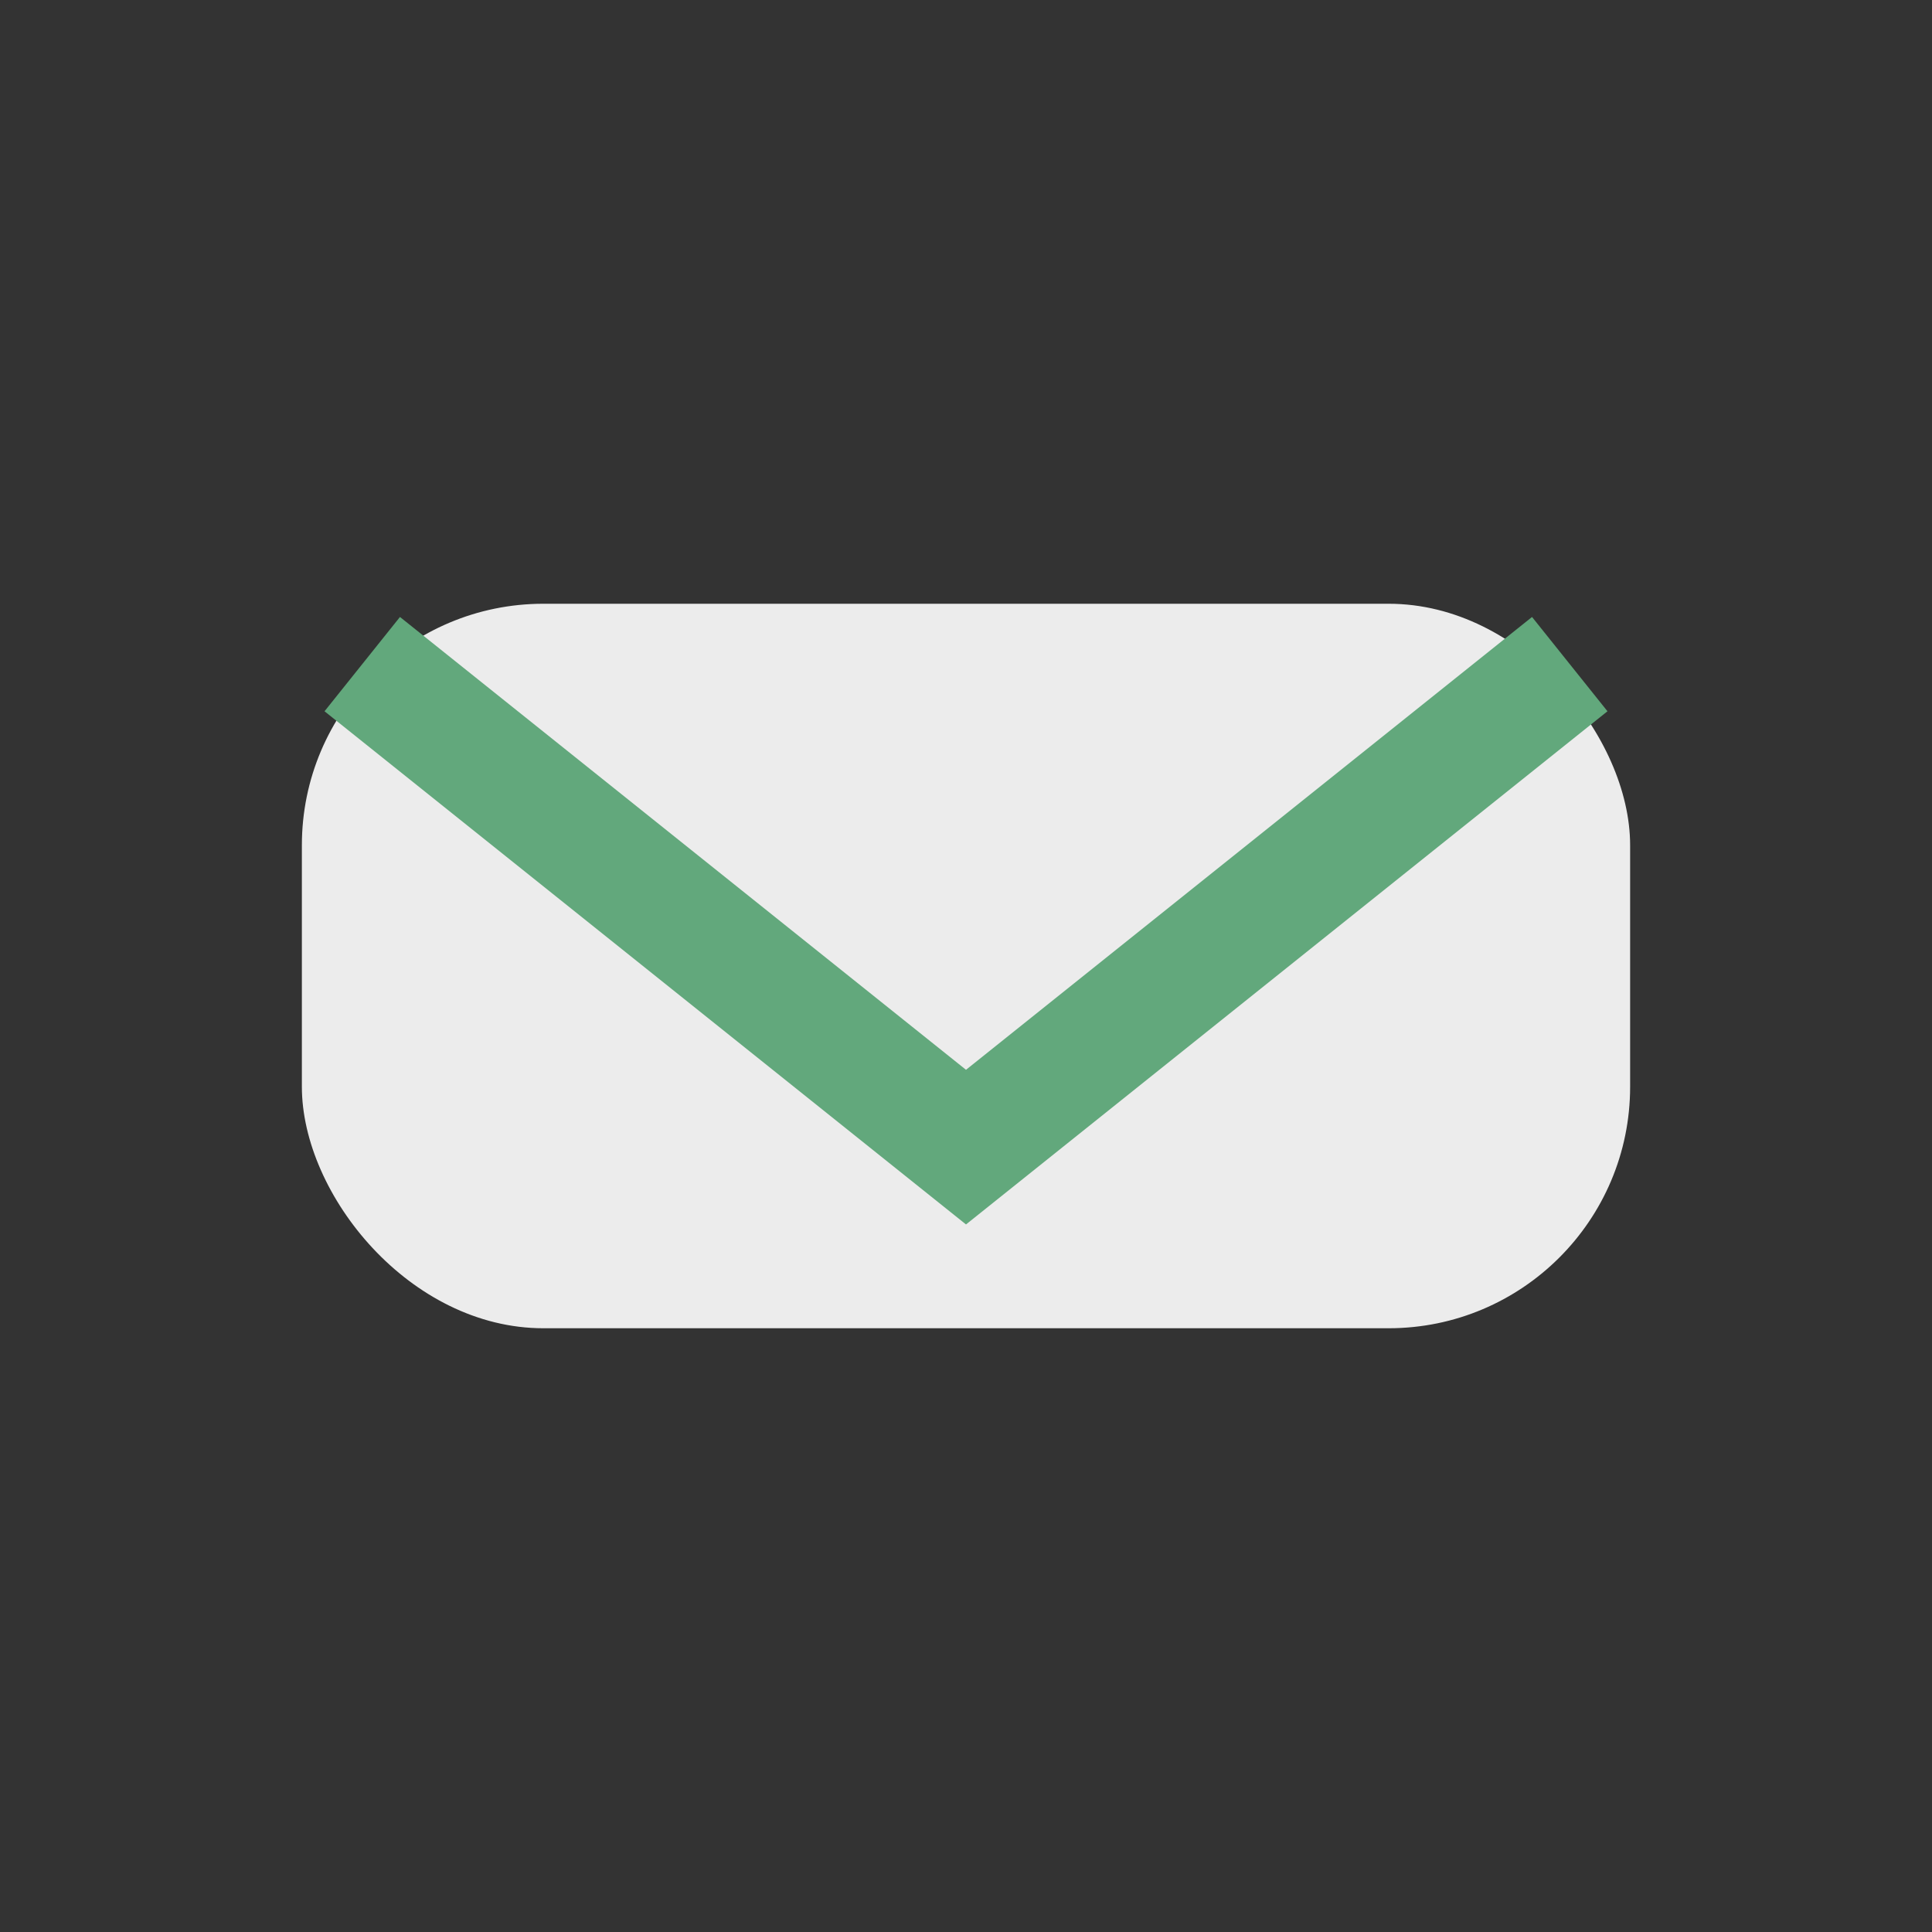
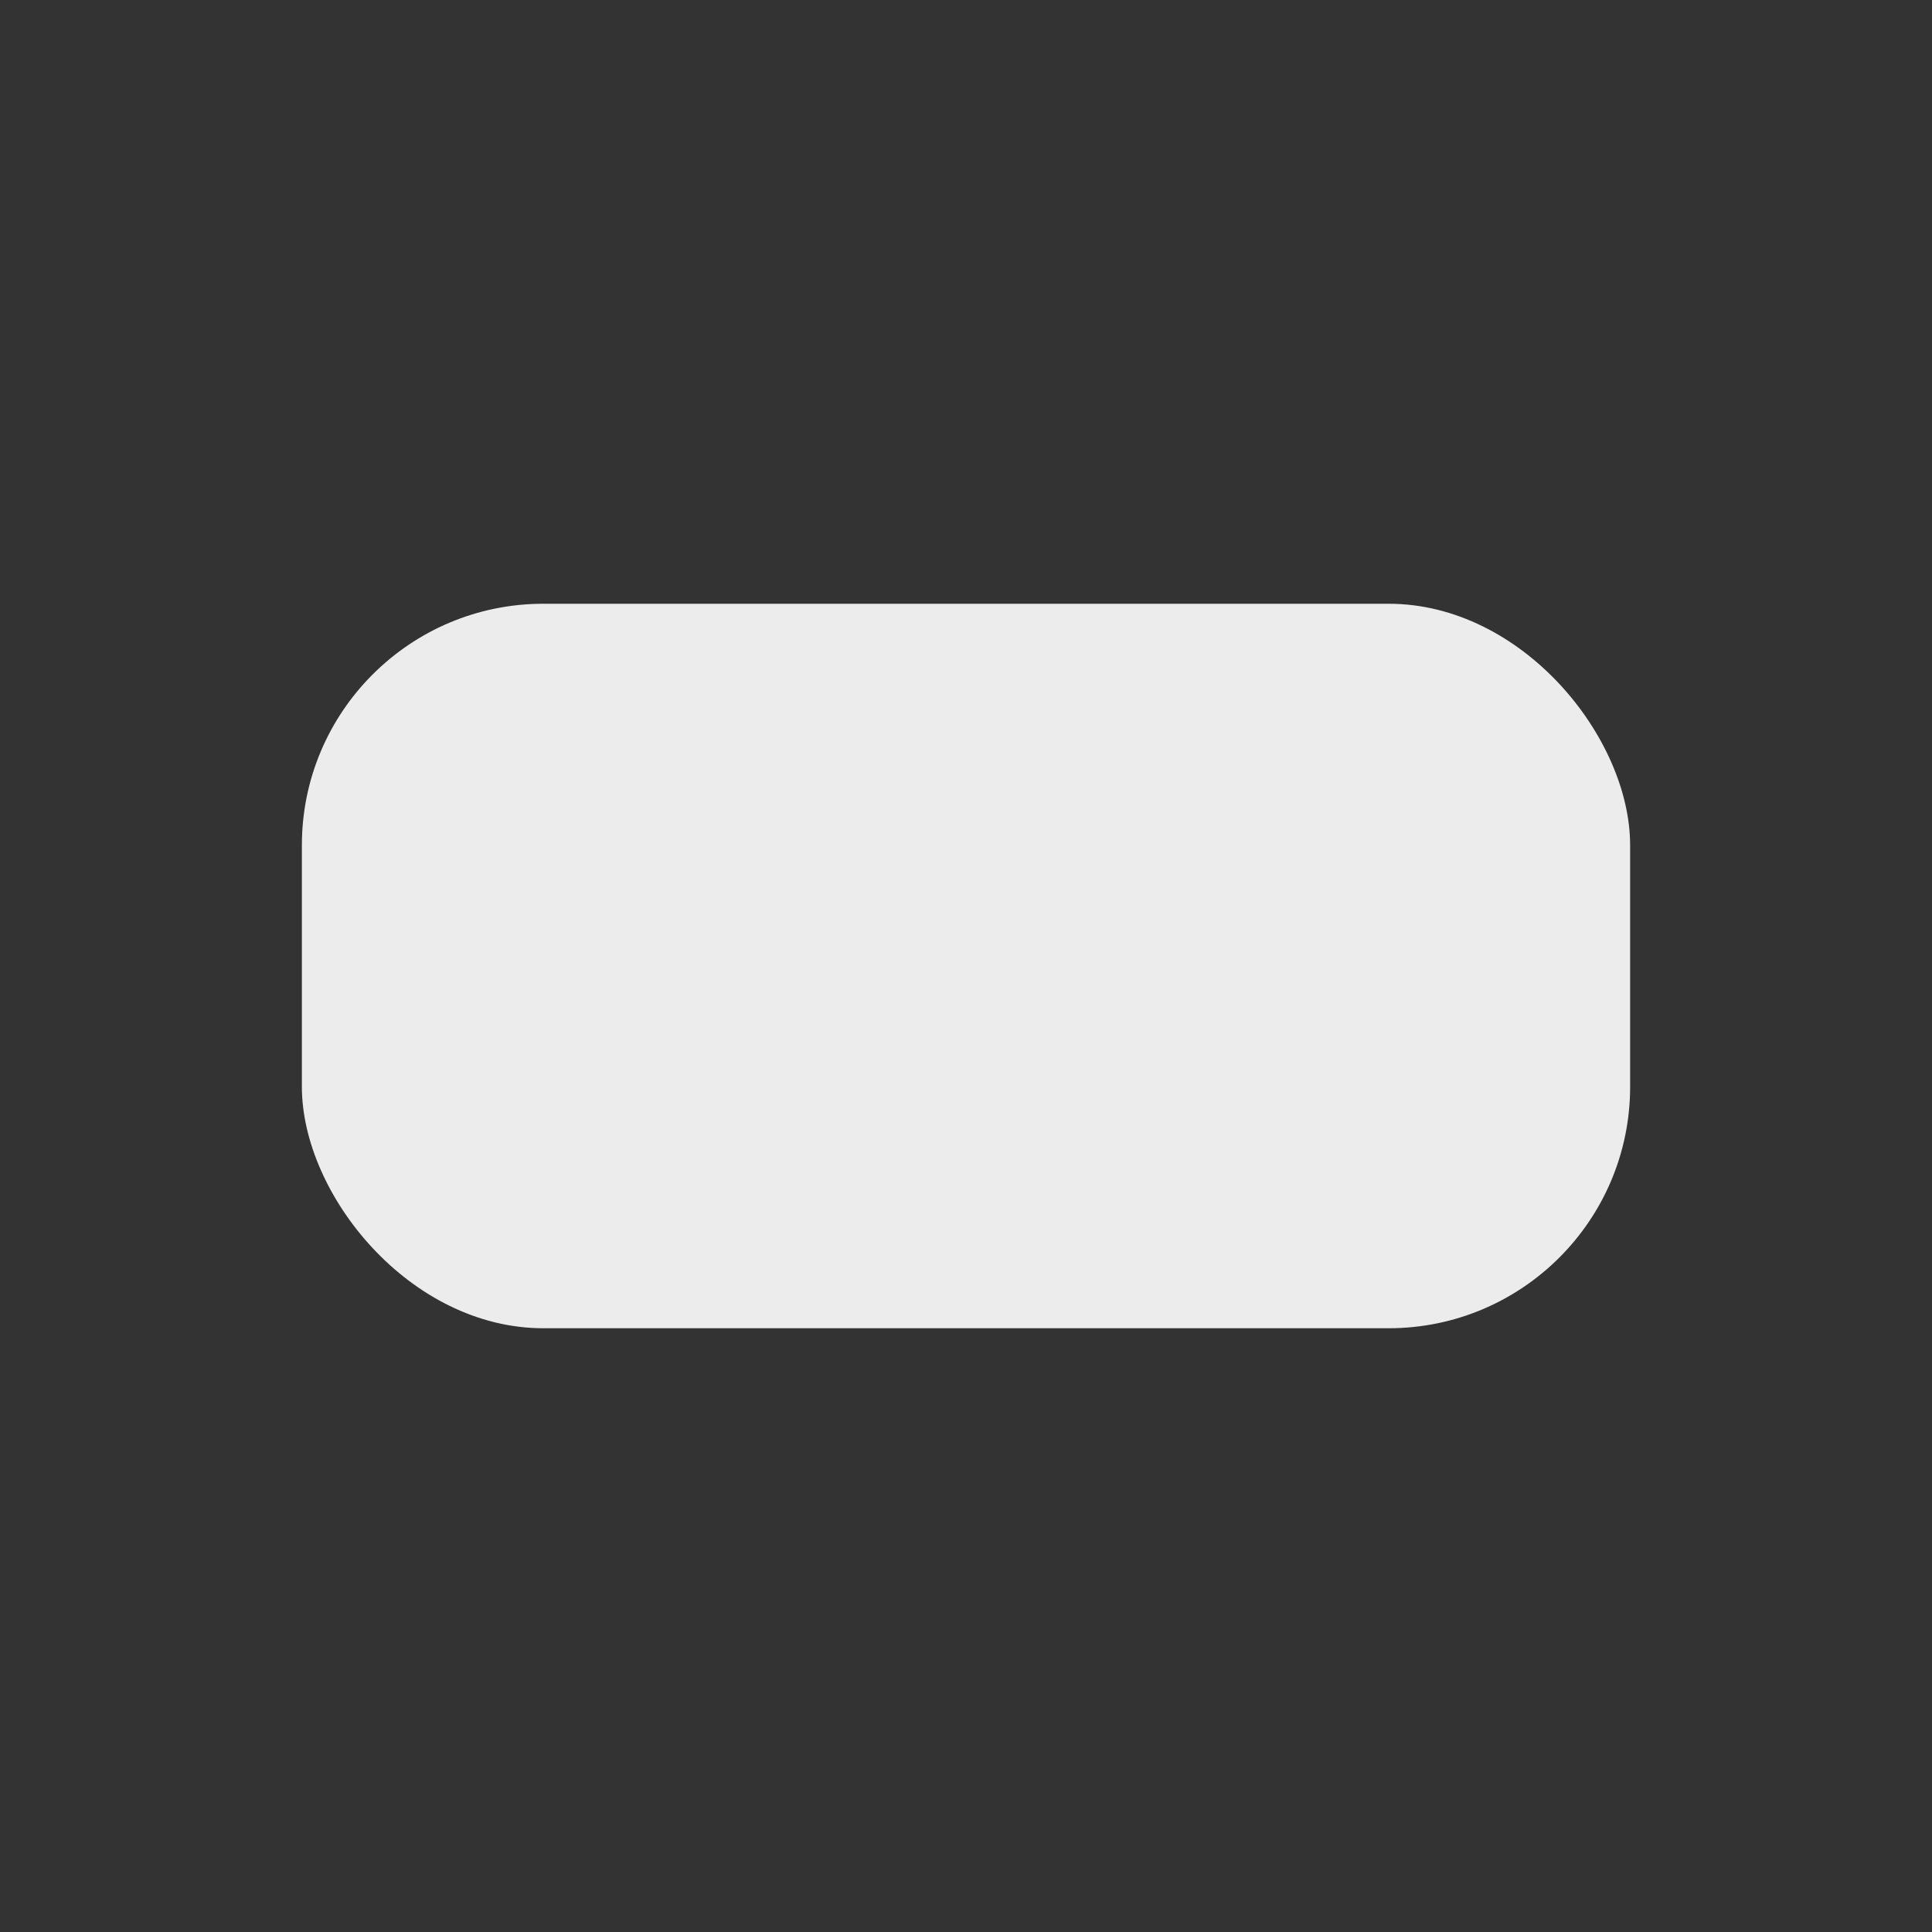
<svg xmlns="http://www.w3.org/2000/svg" width="32" height="32" viewBox="0 0 32 32">
  <rect x="0" y="0" width="32" height="32" fill="#333333" stroke="none" />
  <rect x="5" y="10" width="22" height="12" rx="4" fill="#ececec" />
-   <path d="M6 11l10 8 10-8" stroke="#62a87c" stroke-width="2" fill="none" />
</svg>